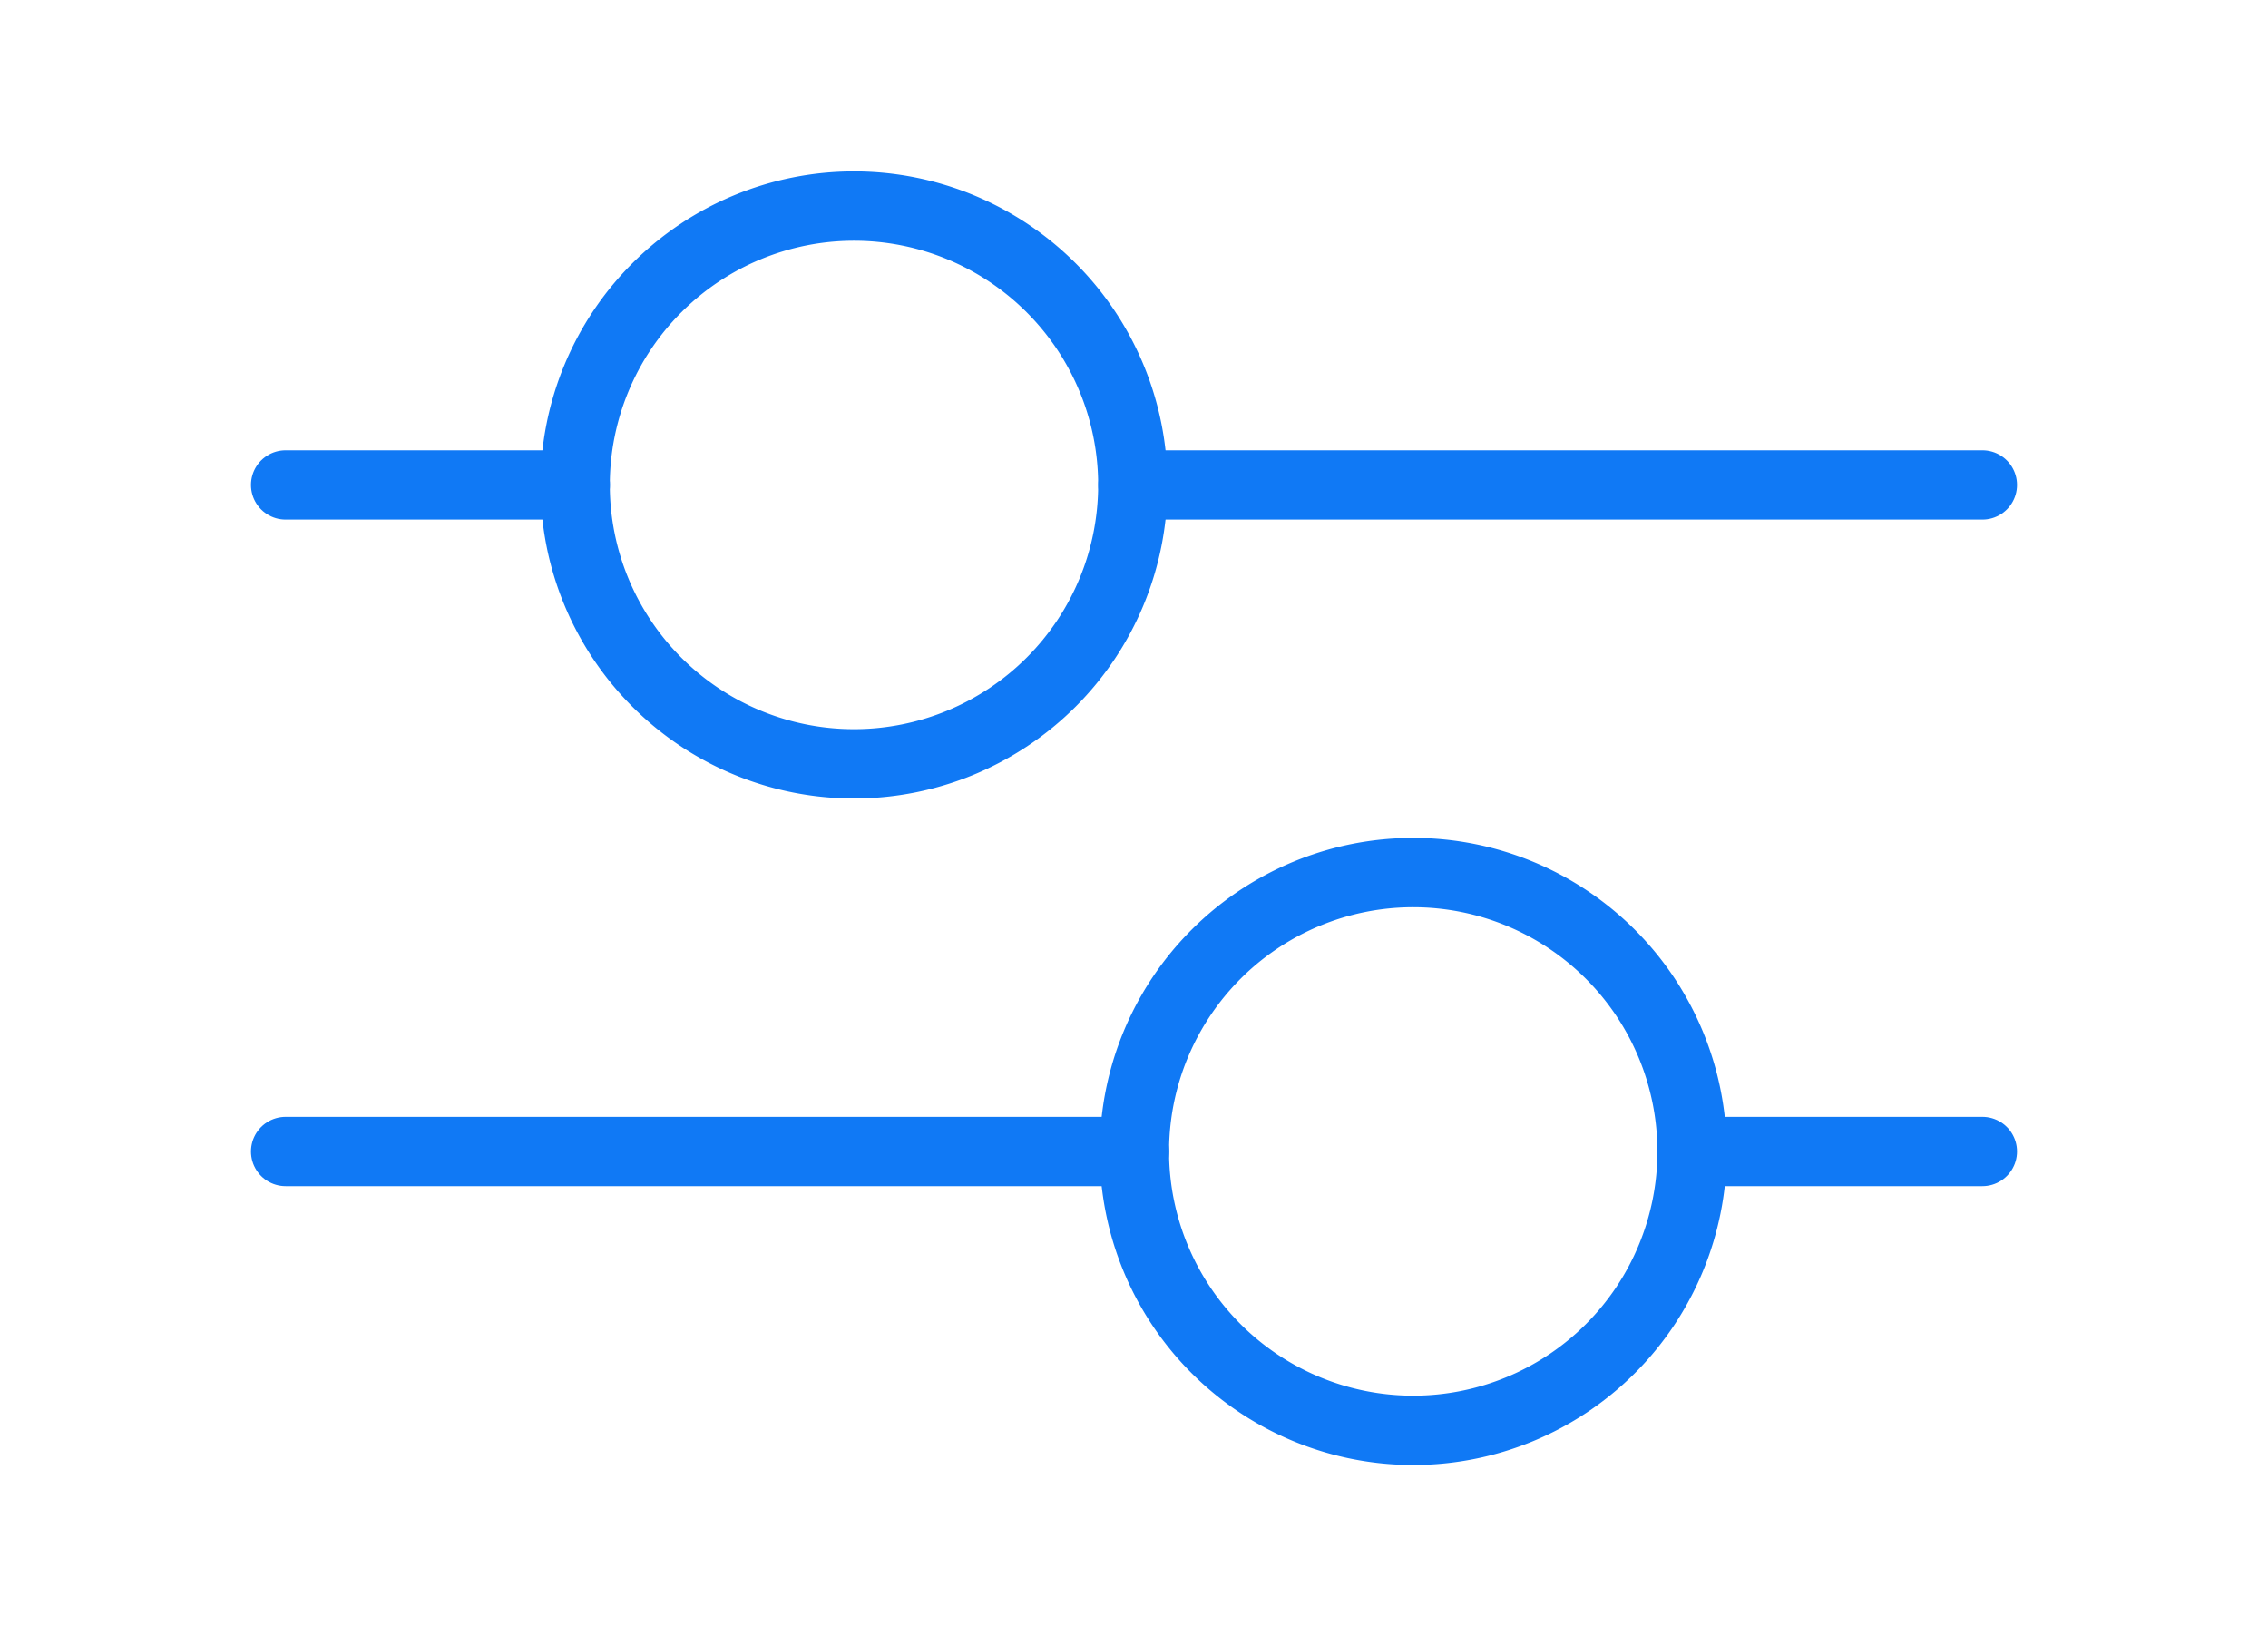
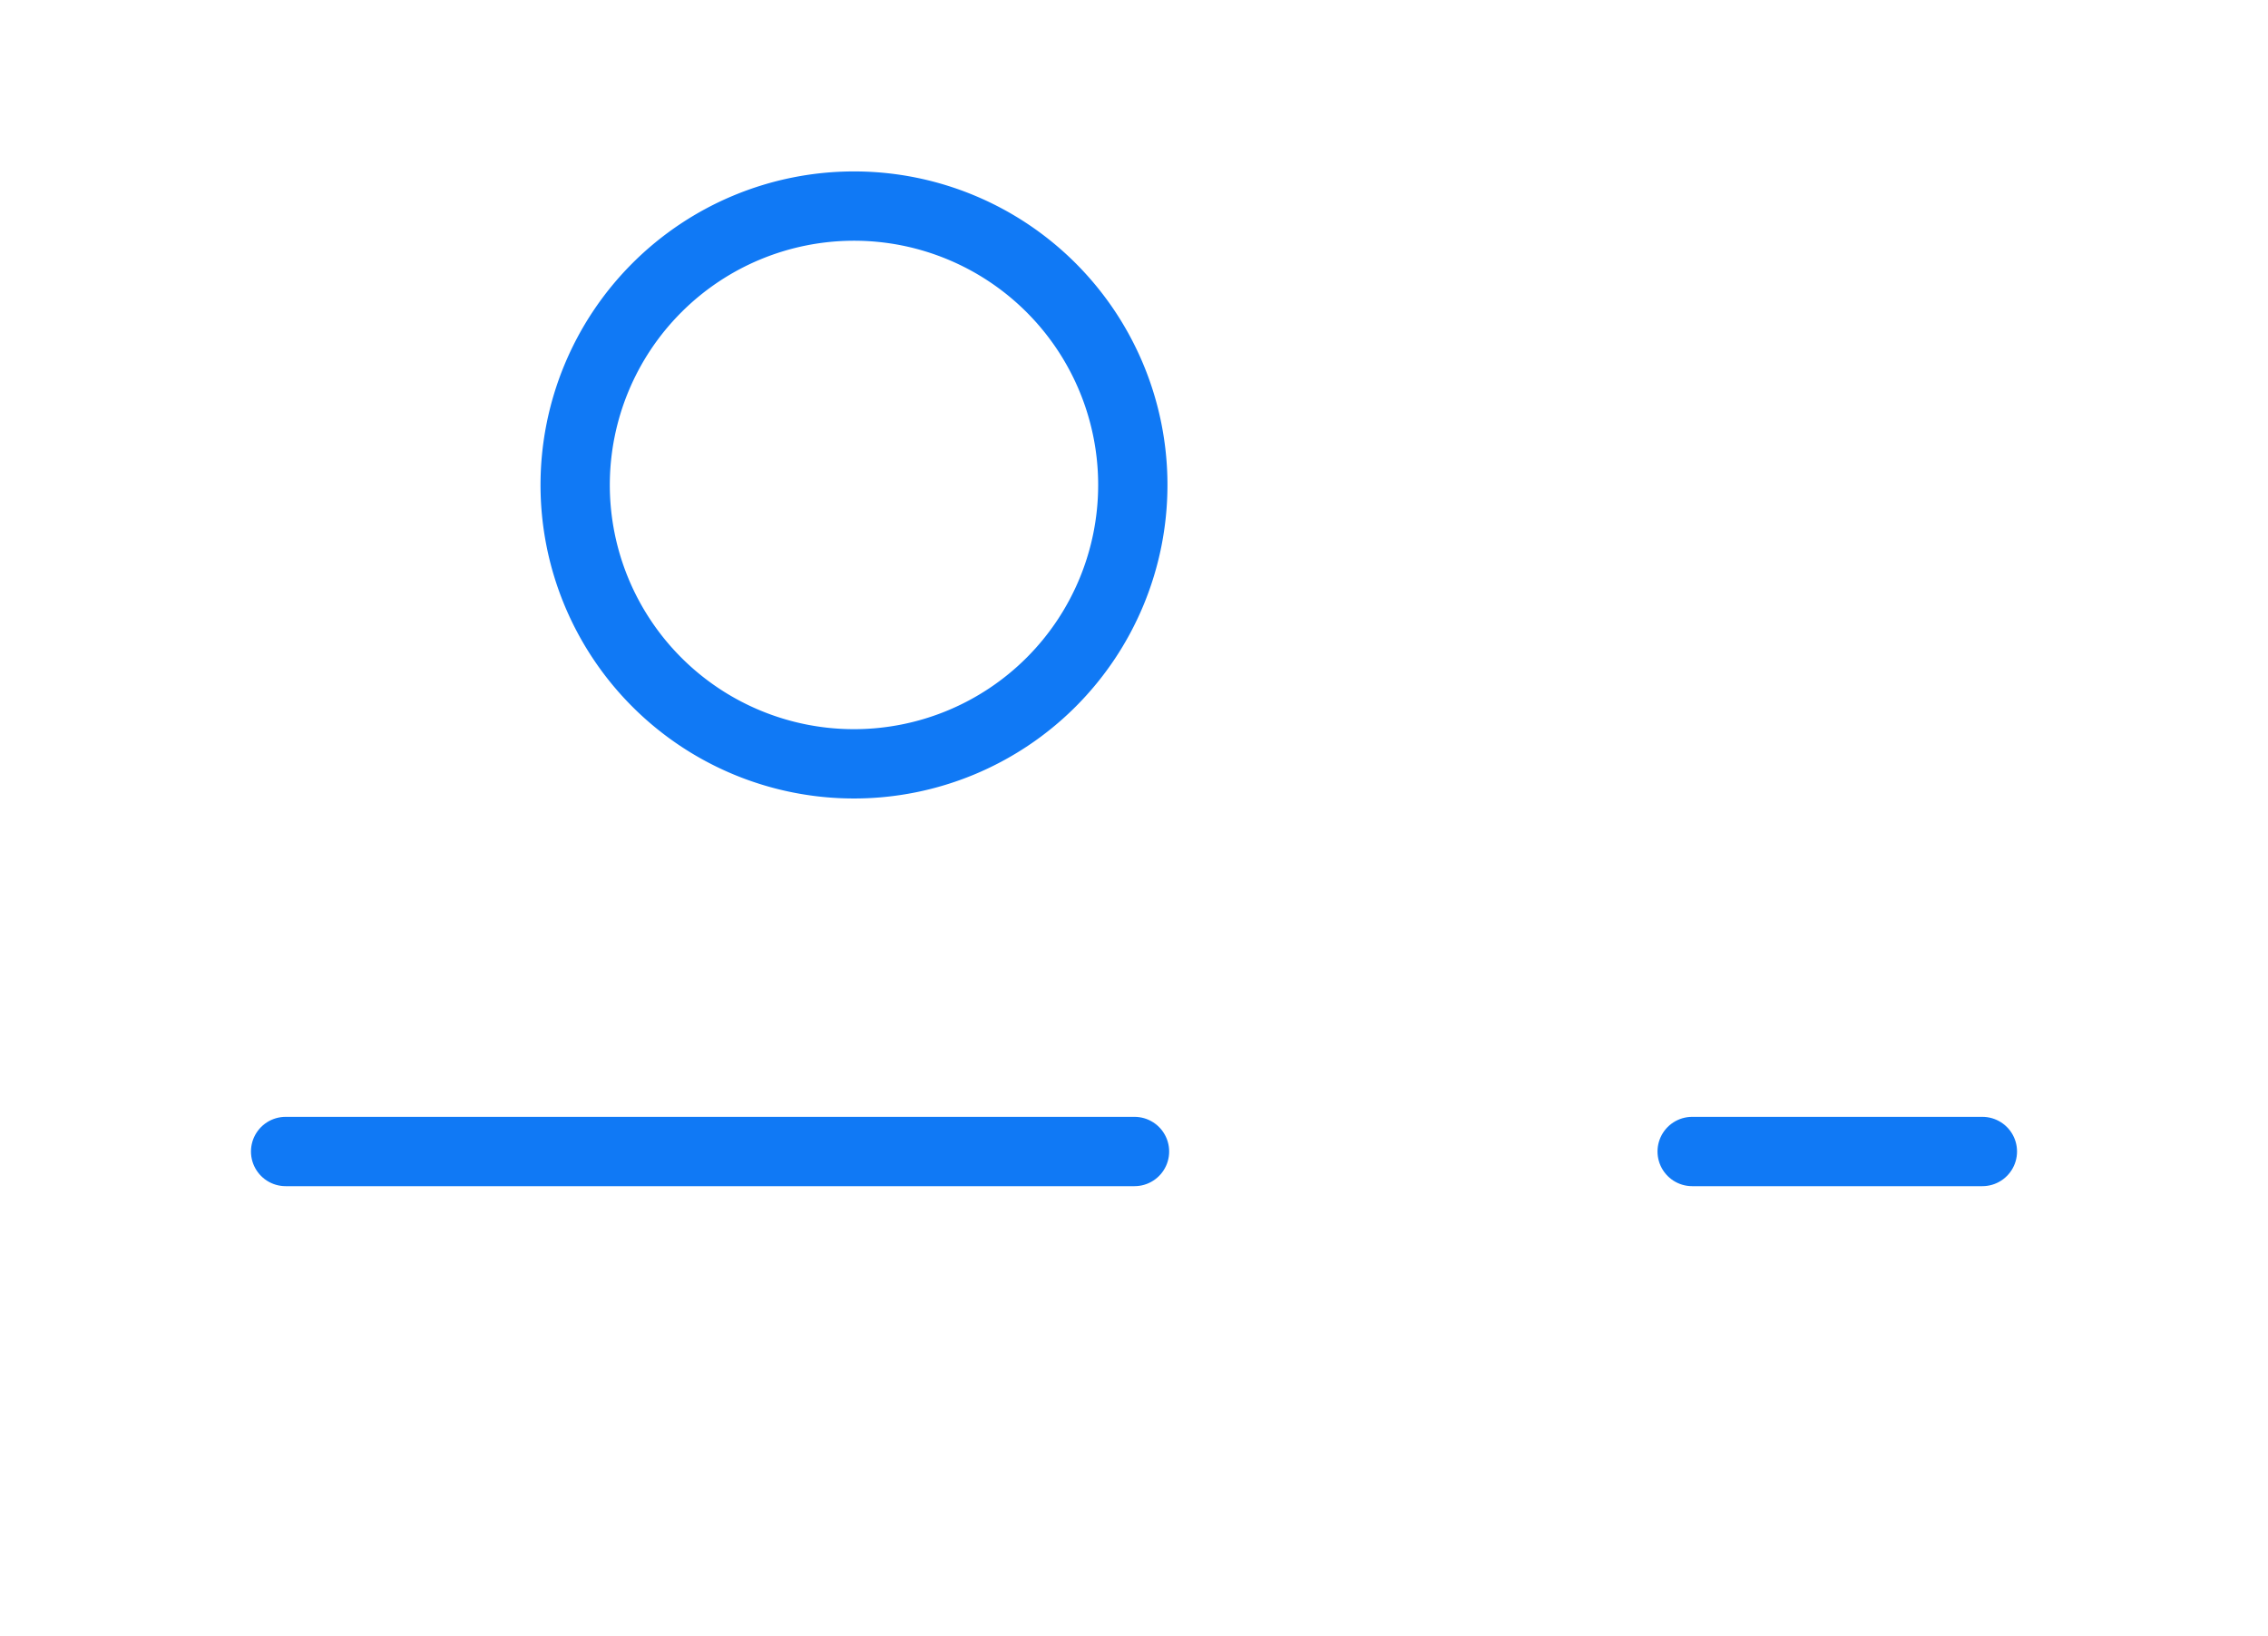
<svg xmlns="http://www.w3.org/2000/svg" width="130.919" height="94.441" viewBox="0 0 130.919 94.441">
  <defs>
    <clipPath id="clip-path">
      <rect id="Rechteck_140" data-name="Rechteck 140" width="130.919" height="94.441" transform="translate(0 0)" fill="none" stroke="#1079f5" stroke-width="4" />
    </clipPath>
  </defs>
  <g id="Gruppe_305" data-name="Gruppe 305" clip-path="url(#clip-path)">
-     <line id="Linie_114" data-name="Linie 114" x2="49.035" transform="translate(65.397 27.987)" fill="none" stroke="#1079f5" stroke-linecap="round" stroke-linejoin="round" stroke-width="4" />
-     <line id="Linie_115" data-name="Linie 115" x2="16.721" transform="translate(16.487 27.987)" fill="none" stroke="#1079f5" stroke-linecap="round" stroke-linejoin="round" stroke-width="4" />
    <line id="Linie_116" data-name="Linie 116" x2="16.753" transform="translate(97.679 66.457)" fill="none" stroke="#1079f5" stroke-linecap="round" stroke-linejoin="round" stroke-width="4" />
    <line id="Linie_117" data-name="Linie 117" x2="49.002" transform="translate(16.487 66.457)" fill="none" stroke="#1079f5" stroke-linecap="round" stroke-linejoin="round" stroke-width="4" />
-     <path id="Pfad_196" data-name="Pfad 196" d="M23.278,1a16.095,16.095,0,1,1-16.1,16.093A16.1,16.1,0,0,1,23.278,1Z" transform="translate(26.023 10.893)" fill="none" stroke="#1079f5" stroke-linecap="round" stroke-linejoin="round" stroke-width="4" />
-     <path id="Pfad_197" data-name="Pfad 197" d="M35.215,15.224a16.095,16.095,0,1,1-16.1,16.1A16.094,16.094,0,0,1,35.215,15.224Z" transform="translate(46.368 35.135)" fill="none" stroke="#1079f5" stroke-linecap="round" stroke-linejoin="round" stroke-width="4" />
+     <path id="Pfad_196" data-name="Pfad 196" d="M23.278,1a16.095,16.095,0,1,1-16.1,16.093A16.1,16.1,0,0,1,23.278,1" transform="translate(26.023 10.893)" fill="none" stroke="#1079f5" stroke-linecap="round" stroke-linejoin="round" stroke-width="4" />
  </g>
</svg>